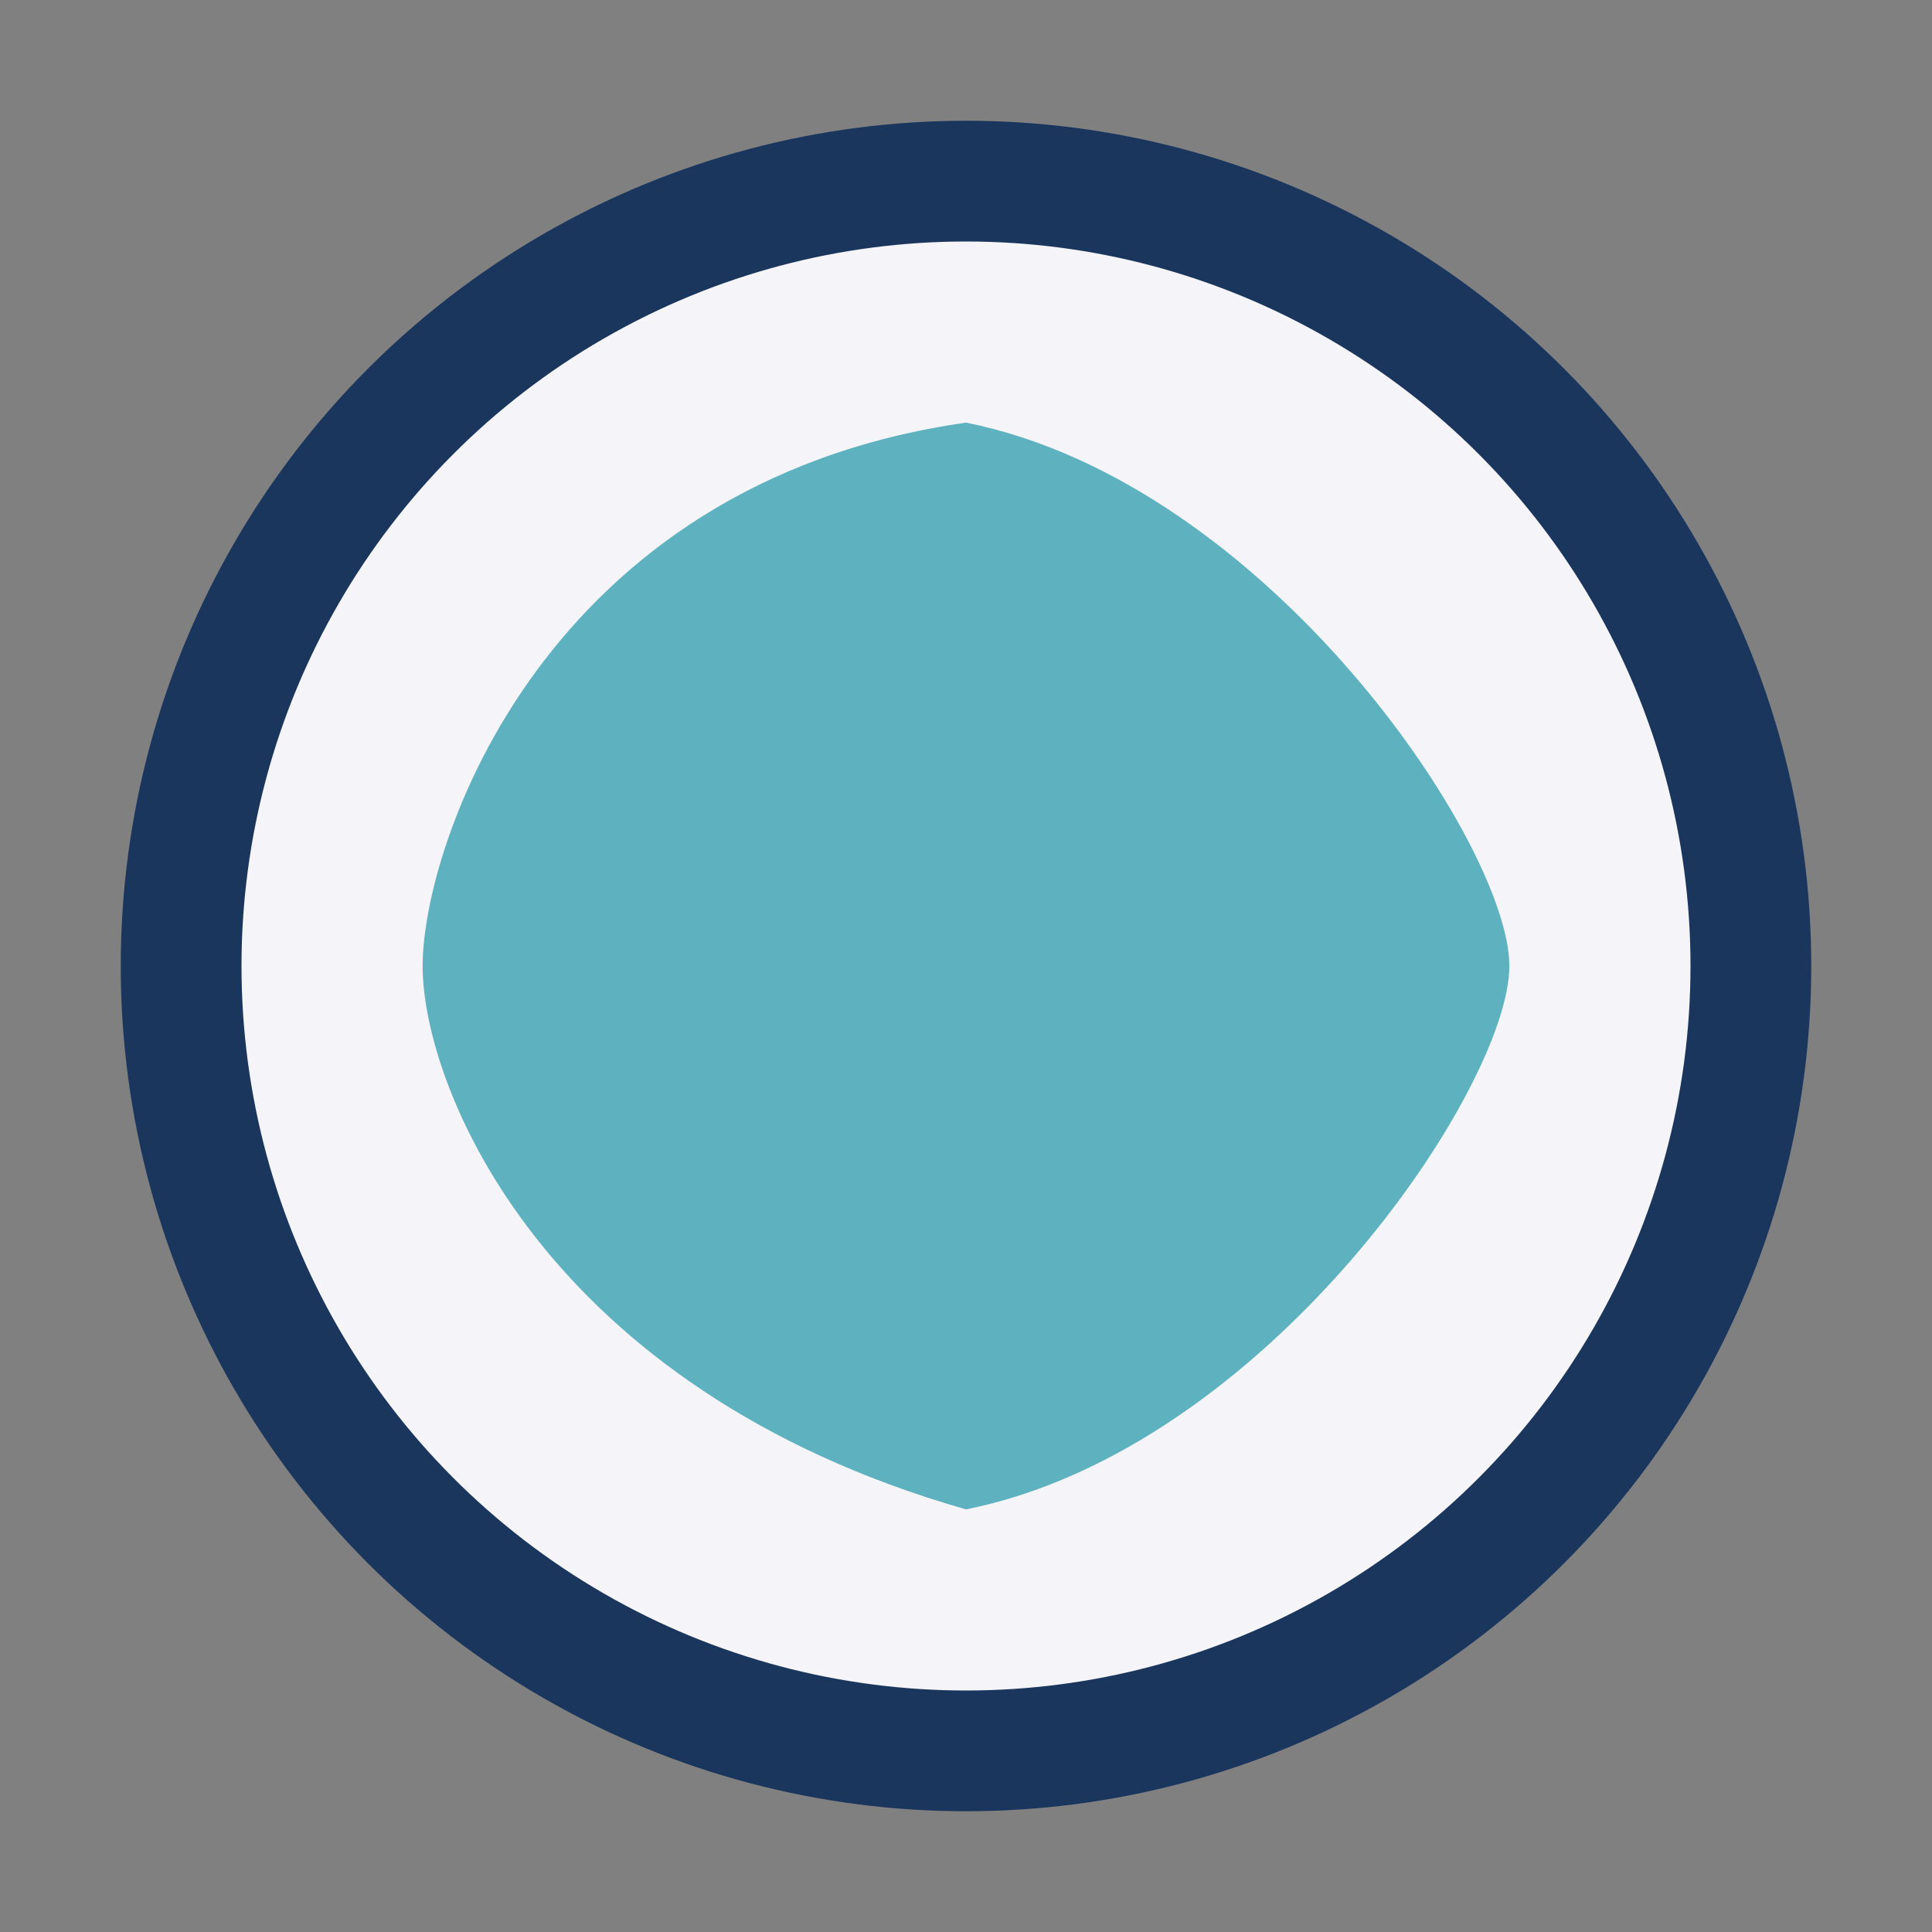
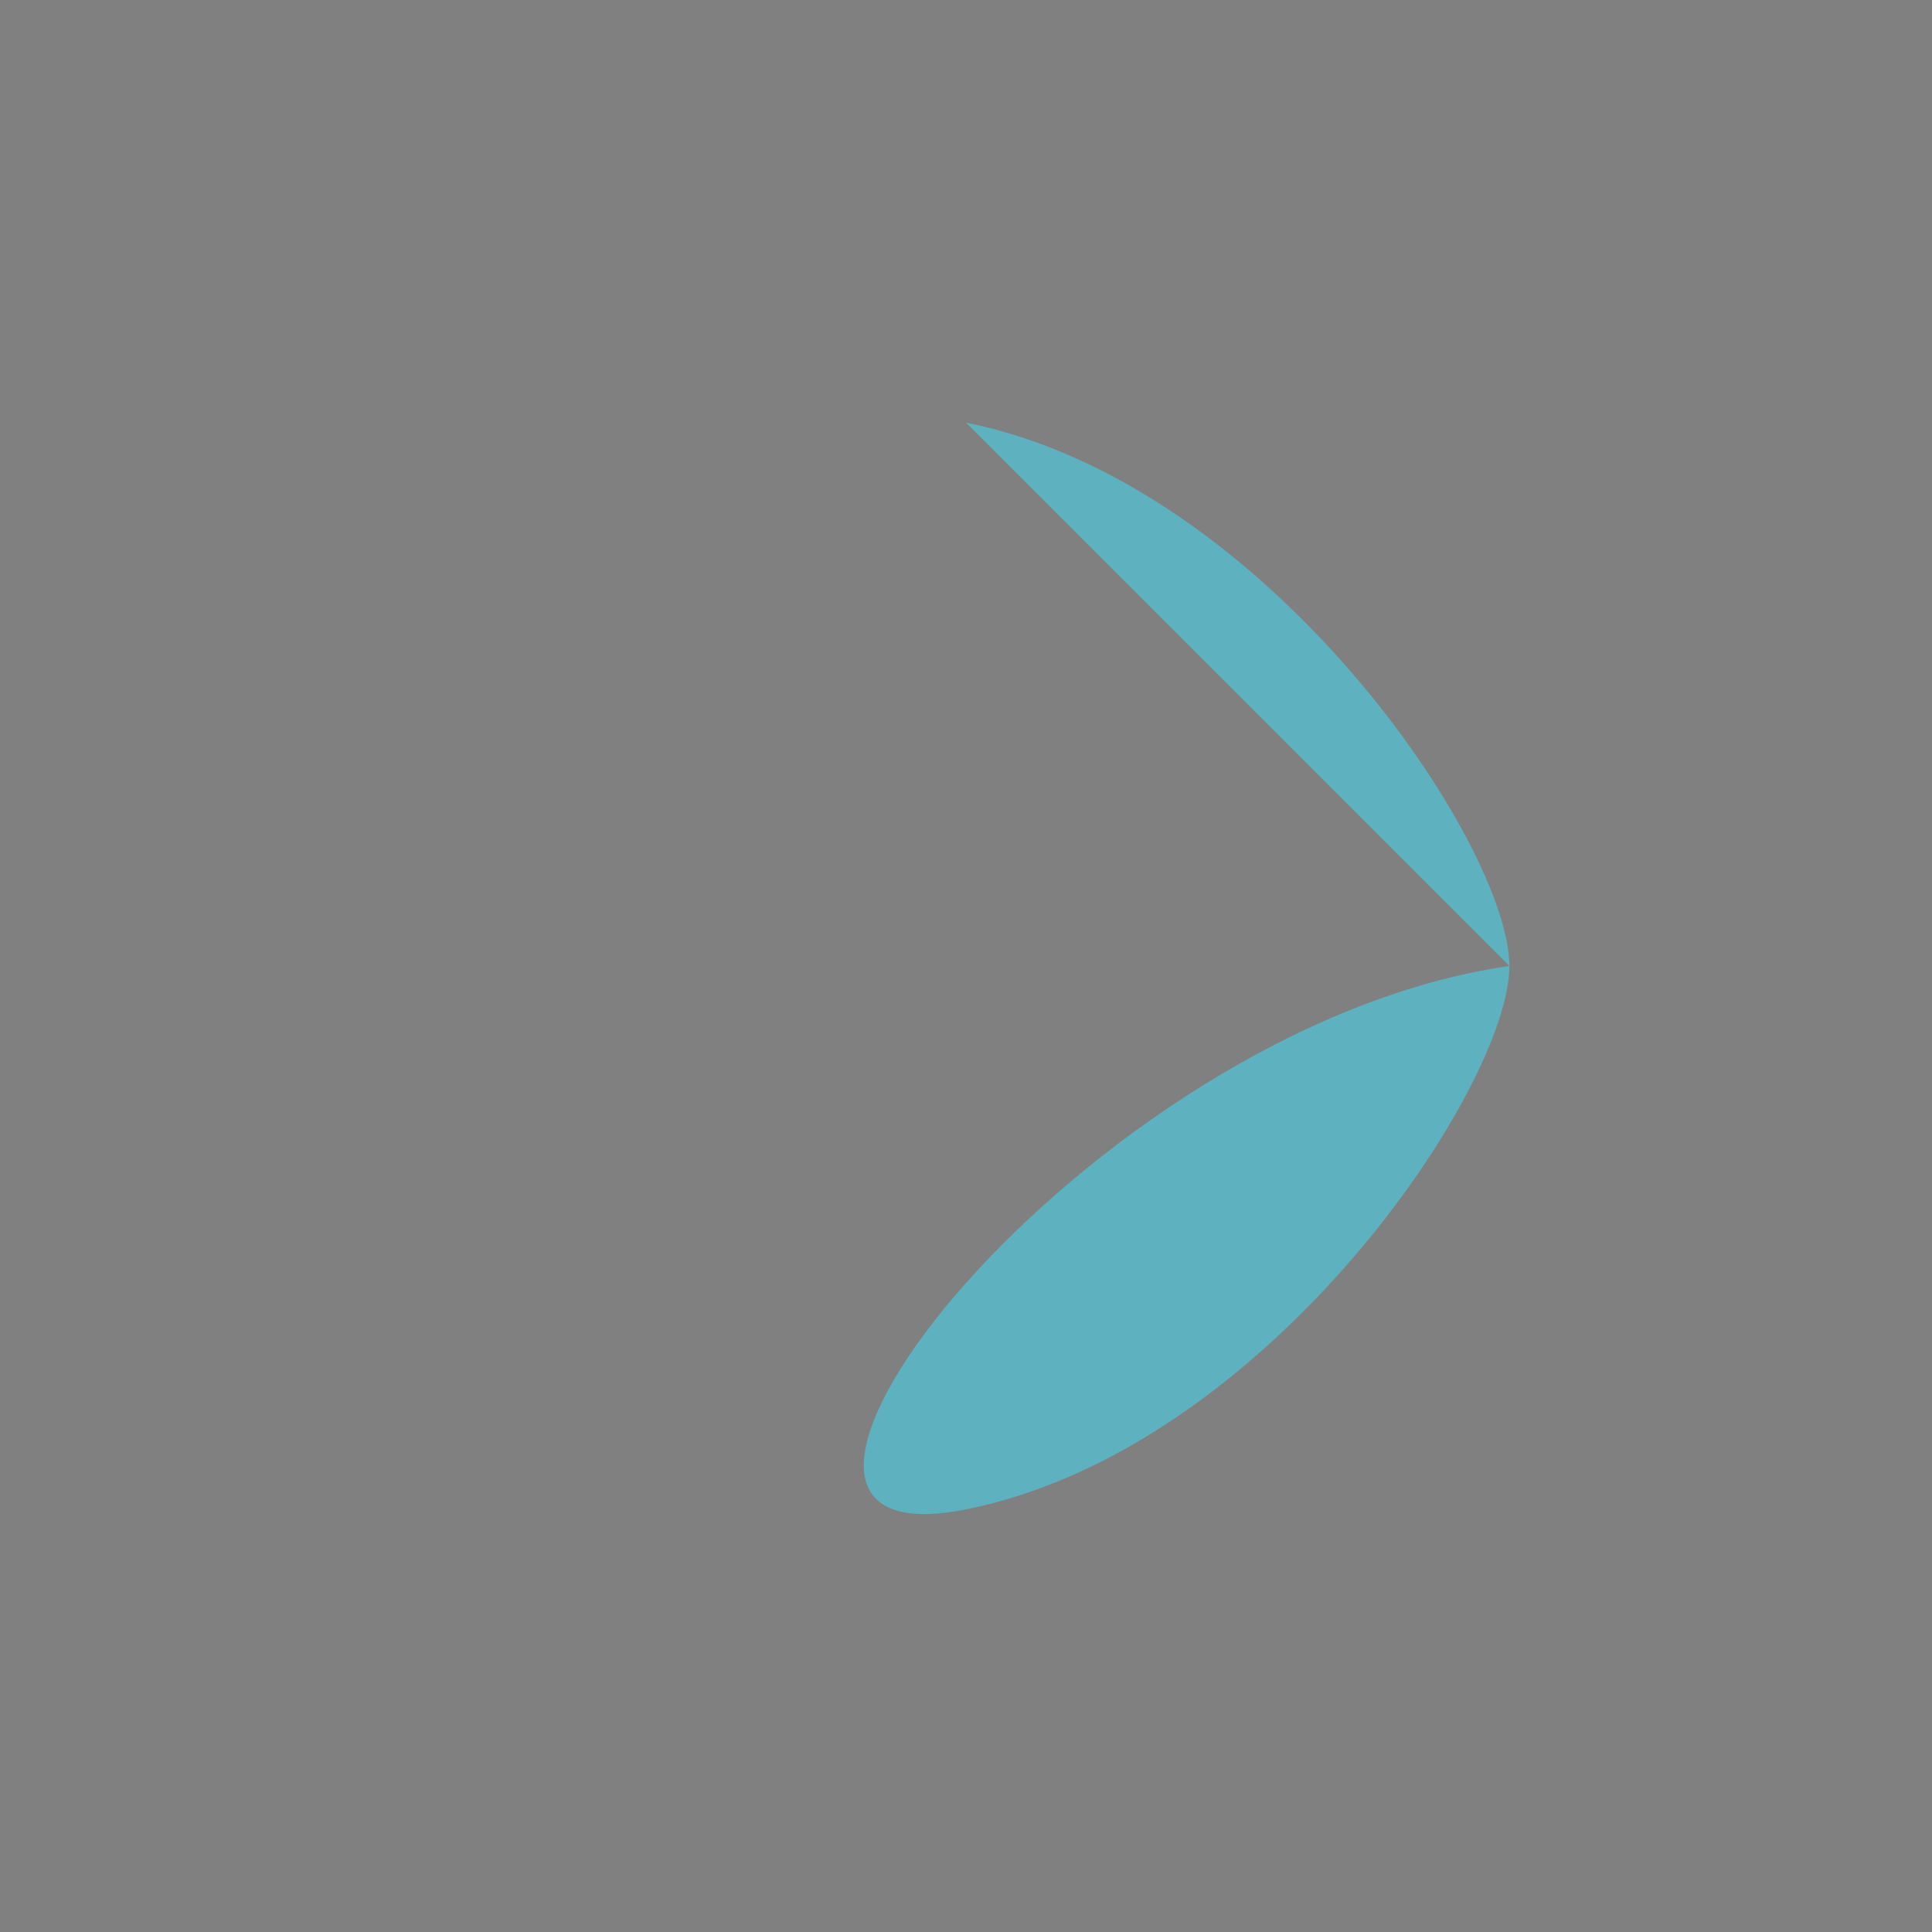
<svg xmlns="http://www.w3.org/2000/svg" width="32" height="32" viewBox="0 0 32 32">
  <rect x="0" y="0" width="32" height="32" fill="#808080" stroke="none" />
-   <circle cx="16" cy="16" r="13" fill="#F4F4F9" stroke="#1A365D" stroke-width="2" />
-   <path d="M16 7c5 1 9 7 9 9s-4 8-9 9c-7-2-9-7-9-9s2-8 9-9z" fill="#5EB1BF" />
+   <path d="M16 7c5 1 9 7 9 9s-4 8-9 9s2-8 9-9z" fill="#5EB1BF" />
</svg>